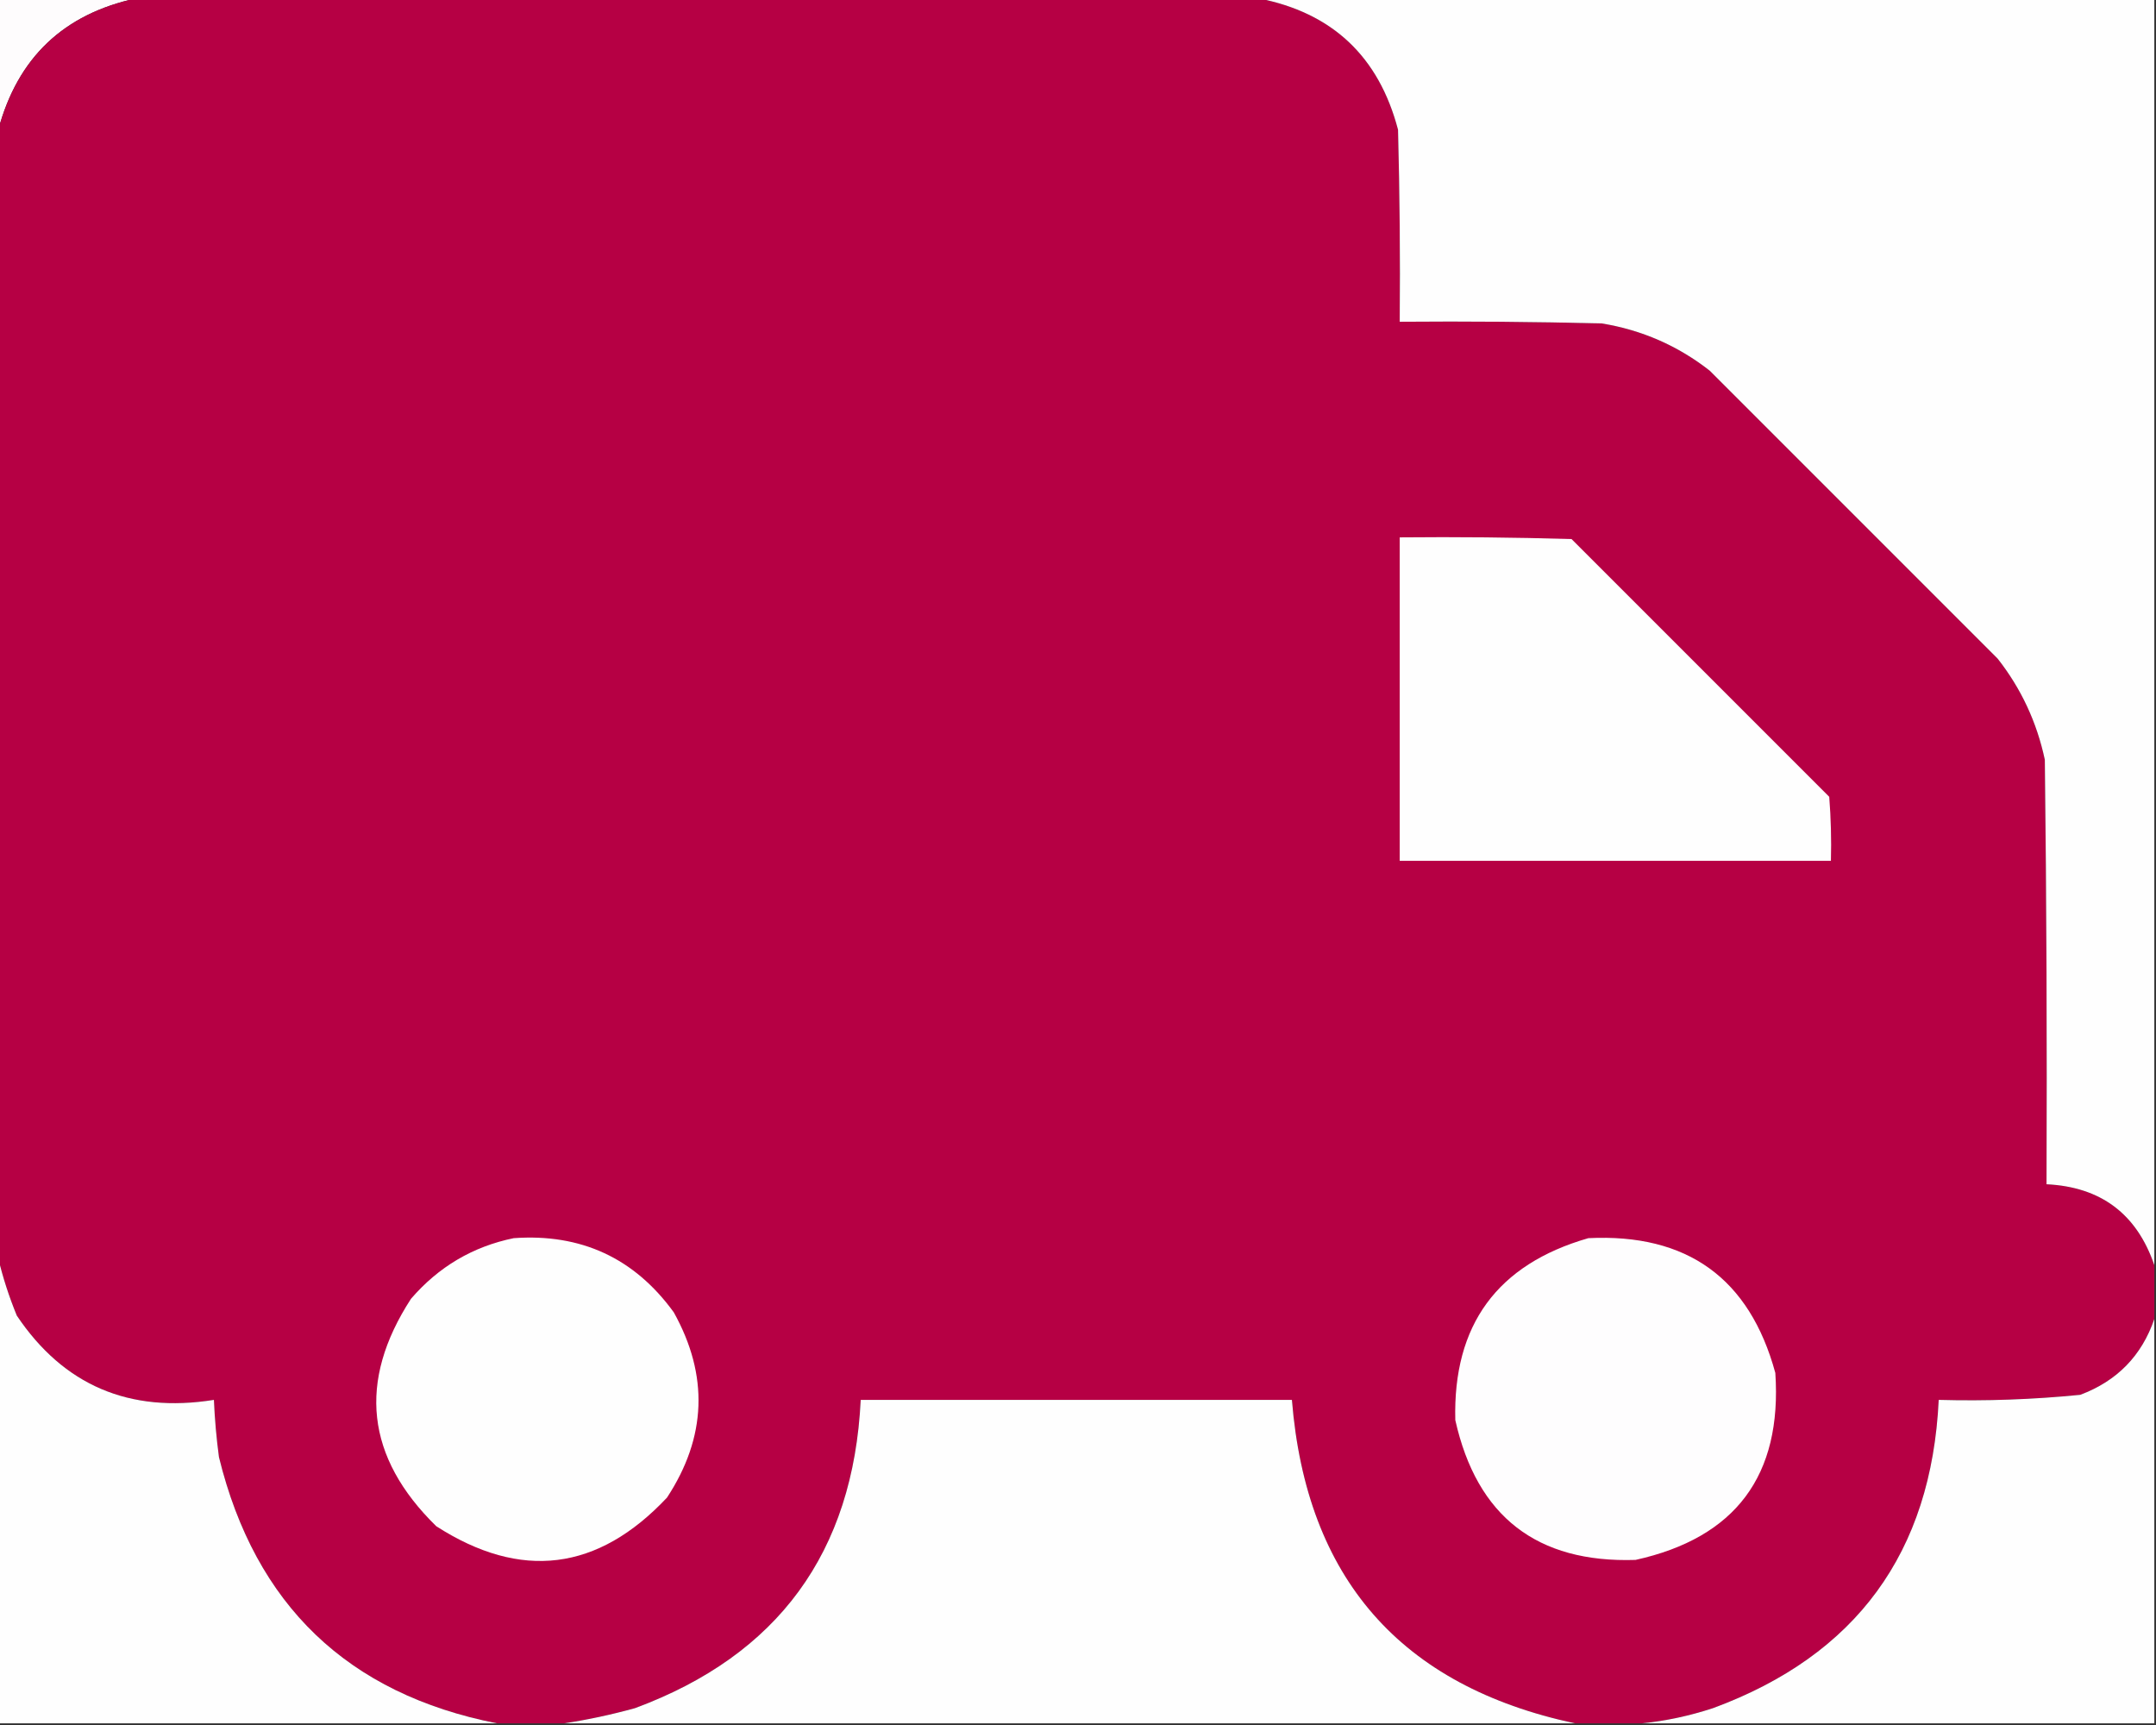
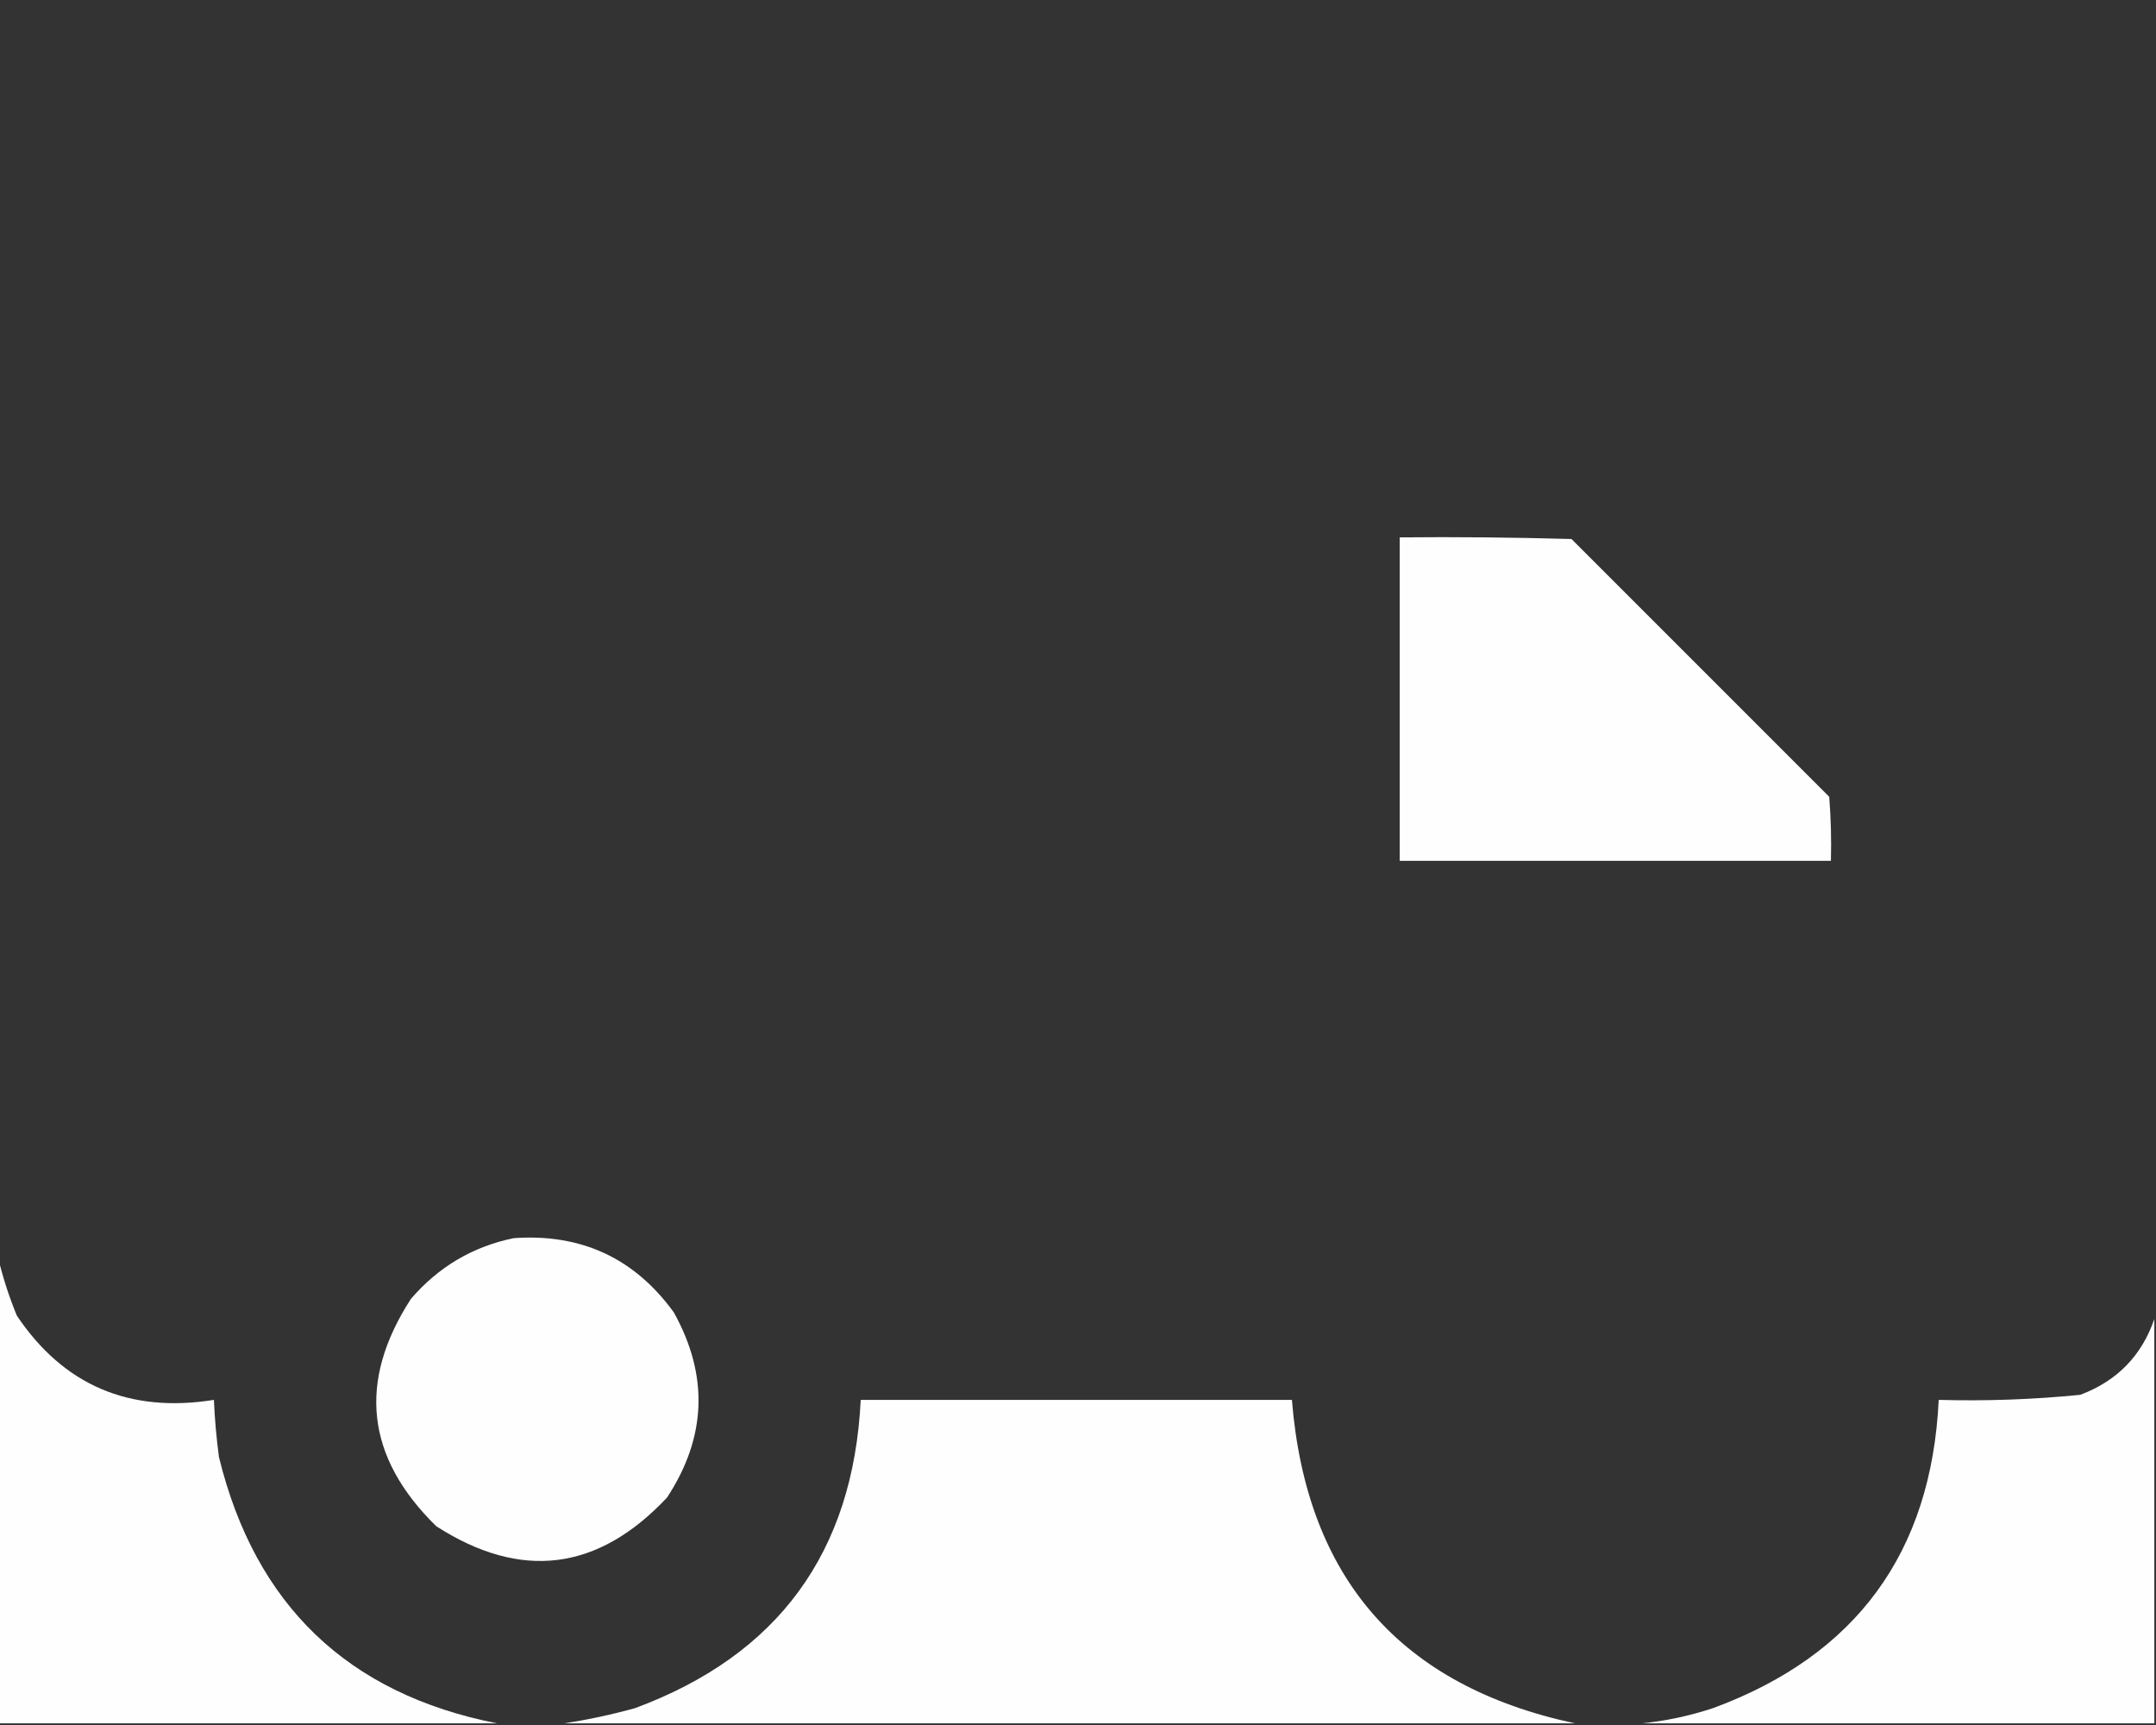
<svg xmlns="http://www.w3.org/2000/svg" version="1.1" width="640px" height="512px" style="shape-rendering:geometricPrecision; text-rendering:geometricPrecision; image-rendering:optimizeQuality; fill-rule:evenodd; clip-rule:evenodd">
  <rect width="100%" height="100%" fill="#333333" stroke="none" />
  <g>
-     <path style="opacity:1" fill="#fefcfd" d="M -0.5,-0.5 C 13.167,-0.5 26.833,-0.5 40.5,-0.5C 18.894,4.139 5.227,17.139 -0.5,38.5C -0.5,25.5 -0.5,12.5 -0.5,-0.5 Z" />
-   </g>
+     </g>
  <g>
-     <path style="opacity:1" fill="#b60044" d="M 40.5,-0.5 C 151.5,-0.5 262.5,-0.5 373.5,-0.5C 395.46,3.749 409.293,16.749 415,38.5C 415.5,57.497 415.667,76.497 415.5,95.5C 435.503,95.333 455.503,95.5 475.5,96C 487.399,97.952 498.066,102.618 507.5,110C 536,138.5 564.5,167 593,195.5C 599.961,204.363 604.628,214.363 607,225.5C 607.5,267.499 607.667,309.499 607.5,351.5C 623.614,352.285 634.281,360.285 639.5,375.5C 639.5,380.833 639.5,386.167 639.5,391.5C 635.751,402.417 628.417,409.917 617.5,414C 603.545,415.388 589.545,415.888 575.5,415.5C 573.335,460.824 551.001,491.324 508.5,507C 501.519,509.289 494.519,510.789 487.5,511.5C 480.833,511.5 474.167,511.5 467.5,511.5C 415.77,500.427 387.77,468.427 383.5,415.5C 340.833,415.5 298.167,415.5 255.5,415.5C 253.282,460.782 230.949,491.282 188.5,507C 181.458,508.945 174.458,510.445 167.5,511.5C 160.833,511.5 154.167,511.5 147.5,511.5C 103.278,502.78 75.778,476.447 65,432.5C 64.243,426.851 63.742,421.184 63.5,415.5C 38.385,419.509 18.885,411.176 5,390.5C 2.683,384.863 0.849,379.197 -0.5,373.5C -0.5,261.833 -0.5,150.167 -0.5,38.5C 5.227,17.139 18.894,4.139 40.5,-0.5 Z" />
-   </g>
+     </g>
  <g>
-     <path style="opacity:1" fill="#fefefe" d="M 373.5,-0.5 C 462.167,-0.5 550.833,-0.5 639.5,-0.5C 639.5,124.833 639.5,250.167 639.5,375.5C 634.281,360.285 623.614,352.285 607.5,351.5C 607.667,309.499 607.5,267.499 607,225.5C 604.628,214.363 599.961,204.363 593,195.5C 564.5,167 536,138.5 507.5,110C 498.066,102.618 487.399,97.952 475.5,96C 455.503,95.5 435.503,95.333 415.5,95.5C 415.667,76.497 415.5,57.497 415,38.5C 409.293,16.749 395.46,3.749 373.5,-0.5 Z" />
-   </g>
+     </g>
  <g>
-     <path style="opacity:1" fill="#fefefe" d="M 415.5,159.5 C 432.503,159.333 449.503,159.5 466.5,160C 492,185.5 517.5,211 543,236.5C 543.5,242.825 543.666,249.158 543.5,255.5C 500.833,255.5 458.167,255.5 415.5,255.5C 415.5,223.5 415.5,191.5 415.5,159.5 Z" />
+     <path style="opacity:1" fill="#fefefe" d="M 415.5,159.5 C 432.503,159.333 449.503,159.5 466.5,160C 492,185.5 517.5,211 543,236.5C 543.5,242.825 543.666,249.158 543.5,255.5C 500.833,255.5 458.167,255.5 415.5,255.5C 415.5,223.5 415.5,191.5 415.5,159.5 " />
  </g>
  <g>
    <path style="opacity:1" fill="#fefefe" d="M 152.5,367.5 C 172.483,366.077 188.316,373.411 200,389.5C 210.431,408.234 209.764,426.567 198,444.5C 177.488,466.333 154.655,469.166 129.5,453C 108.593,432.538 106.093,410.038 122,385.5C 130.196,375.992 140.362,369.992 152.5,367.5 Z" />
  </g>
  <g>
-     <path style="opacity:1" fill="#fefdfe" d="M 471.5,367.5 C 500.831,366.062 519.331,379.395 527,407.5C 529.04,437.936 515.206,456.436 485.5,463C 456.237,463.947 438.403,450.114 432,421.5C 431.272,393.276 444.438,375.276 471.5,367.5 Z" />
-   </g>
+     </g>
  <g>
    <path style="opacity:1" fill="#fefefe" d="M -0.5,373.5 C 0.849,379.197 2.683,384.863 5,390.5C 18.885,411.176 38.385,419.509 63.5,415.5C 63.742,421.184 64.243,426.851 65,432.5C 75.778,476.447 103.278,502.78 147.5,511.5C 98.167,511.5 48.833,511.5 -0.5,511.5C -0.5,465.5 -0.5,419.5 -0.5,373.5 Z" />
  </g>
  <g>
    <path style="opacity:1" fill="#fefefe" d="M 639.5,391.5 C 639.5,431.5 639.5,471.5 639.5,511.5C 588.833,511.5 538.167,511.5 487.5,511.5C 494.519,510.789 501.519,509.289 508.5,507C 551.001,491.324 573.335,460.824 575.5,415.5C 589.545,415.888 603.545,415.388 617.5,414C 628.417,409.917 635.751,402.417 639.5,391.5 Z" />
  </g>
  <g>
    <path style="opacity:1" fill="#fefefe" d="M 467.5,511.5 C 367.5,511.5 267.5,511.5 167.5,511.5C 174.458,510.445 181.458,508.945 188.5,507C 230.949,491.282 253.282,460.782 255.5,415.5C 298.167,415.5 340.833,415.5 383.5,415.5C 387.77,468.427 415.77,500.427 467.5,511.5 Z" />
  </g>
</svg>